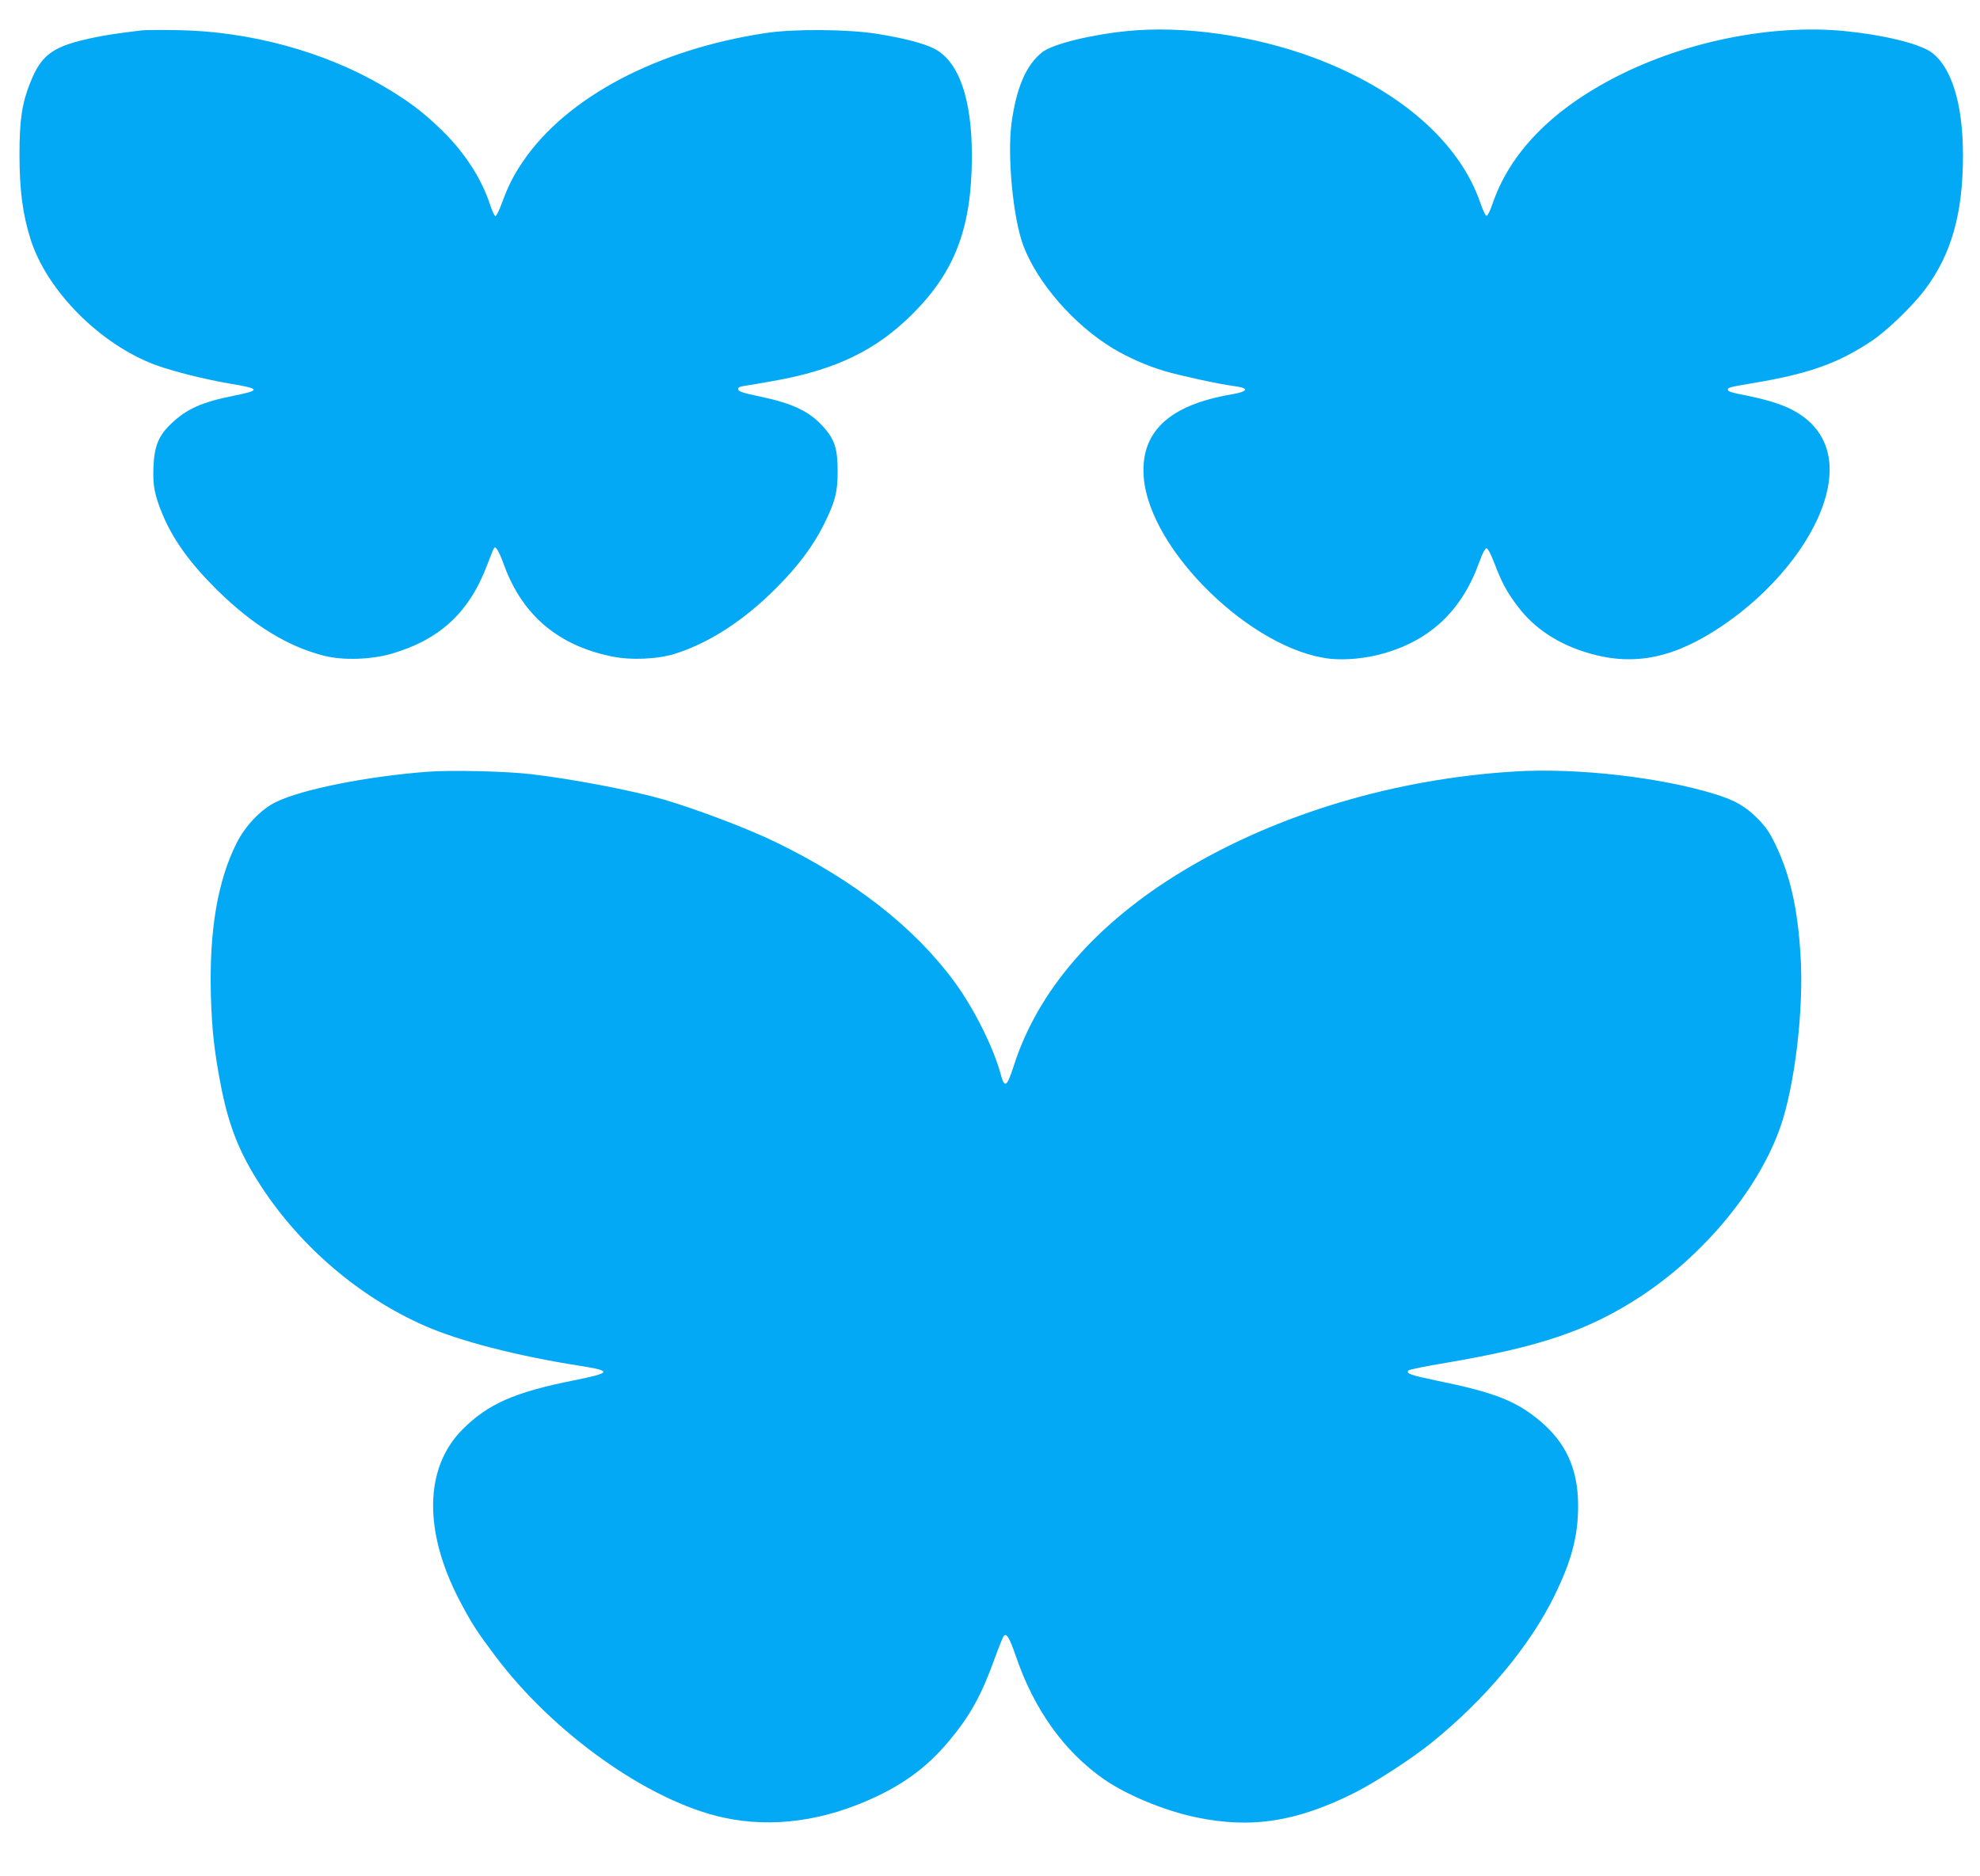
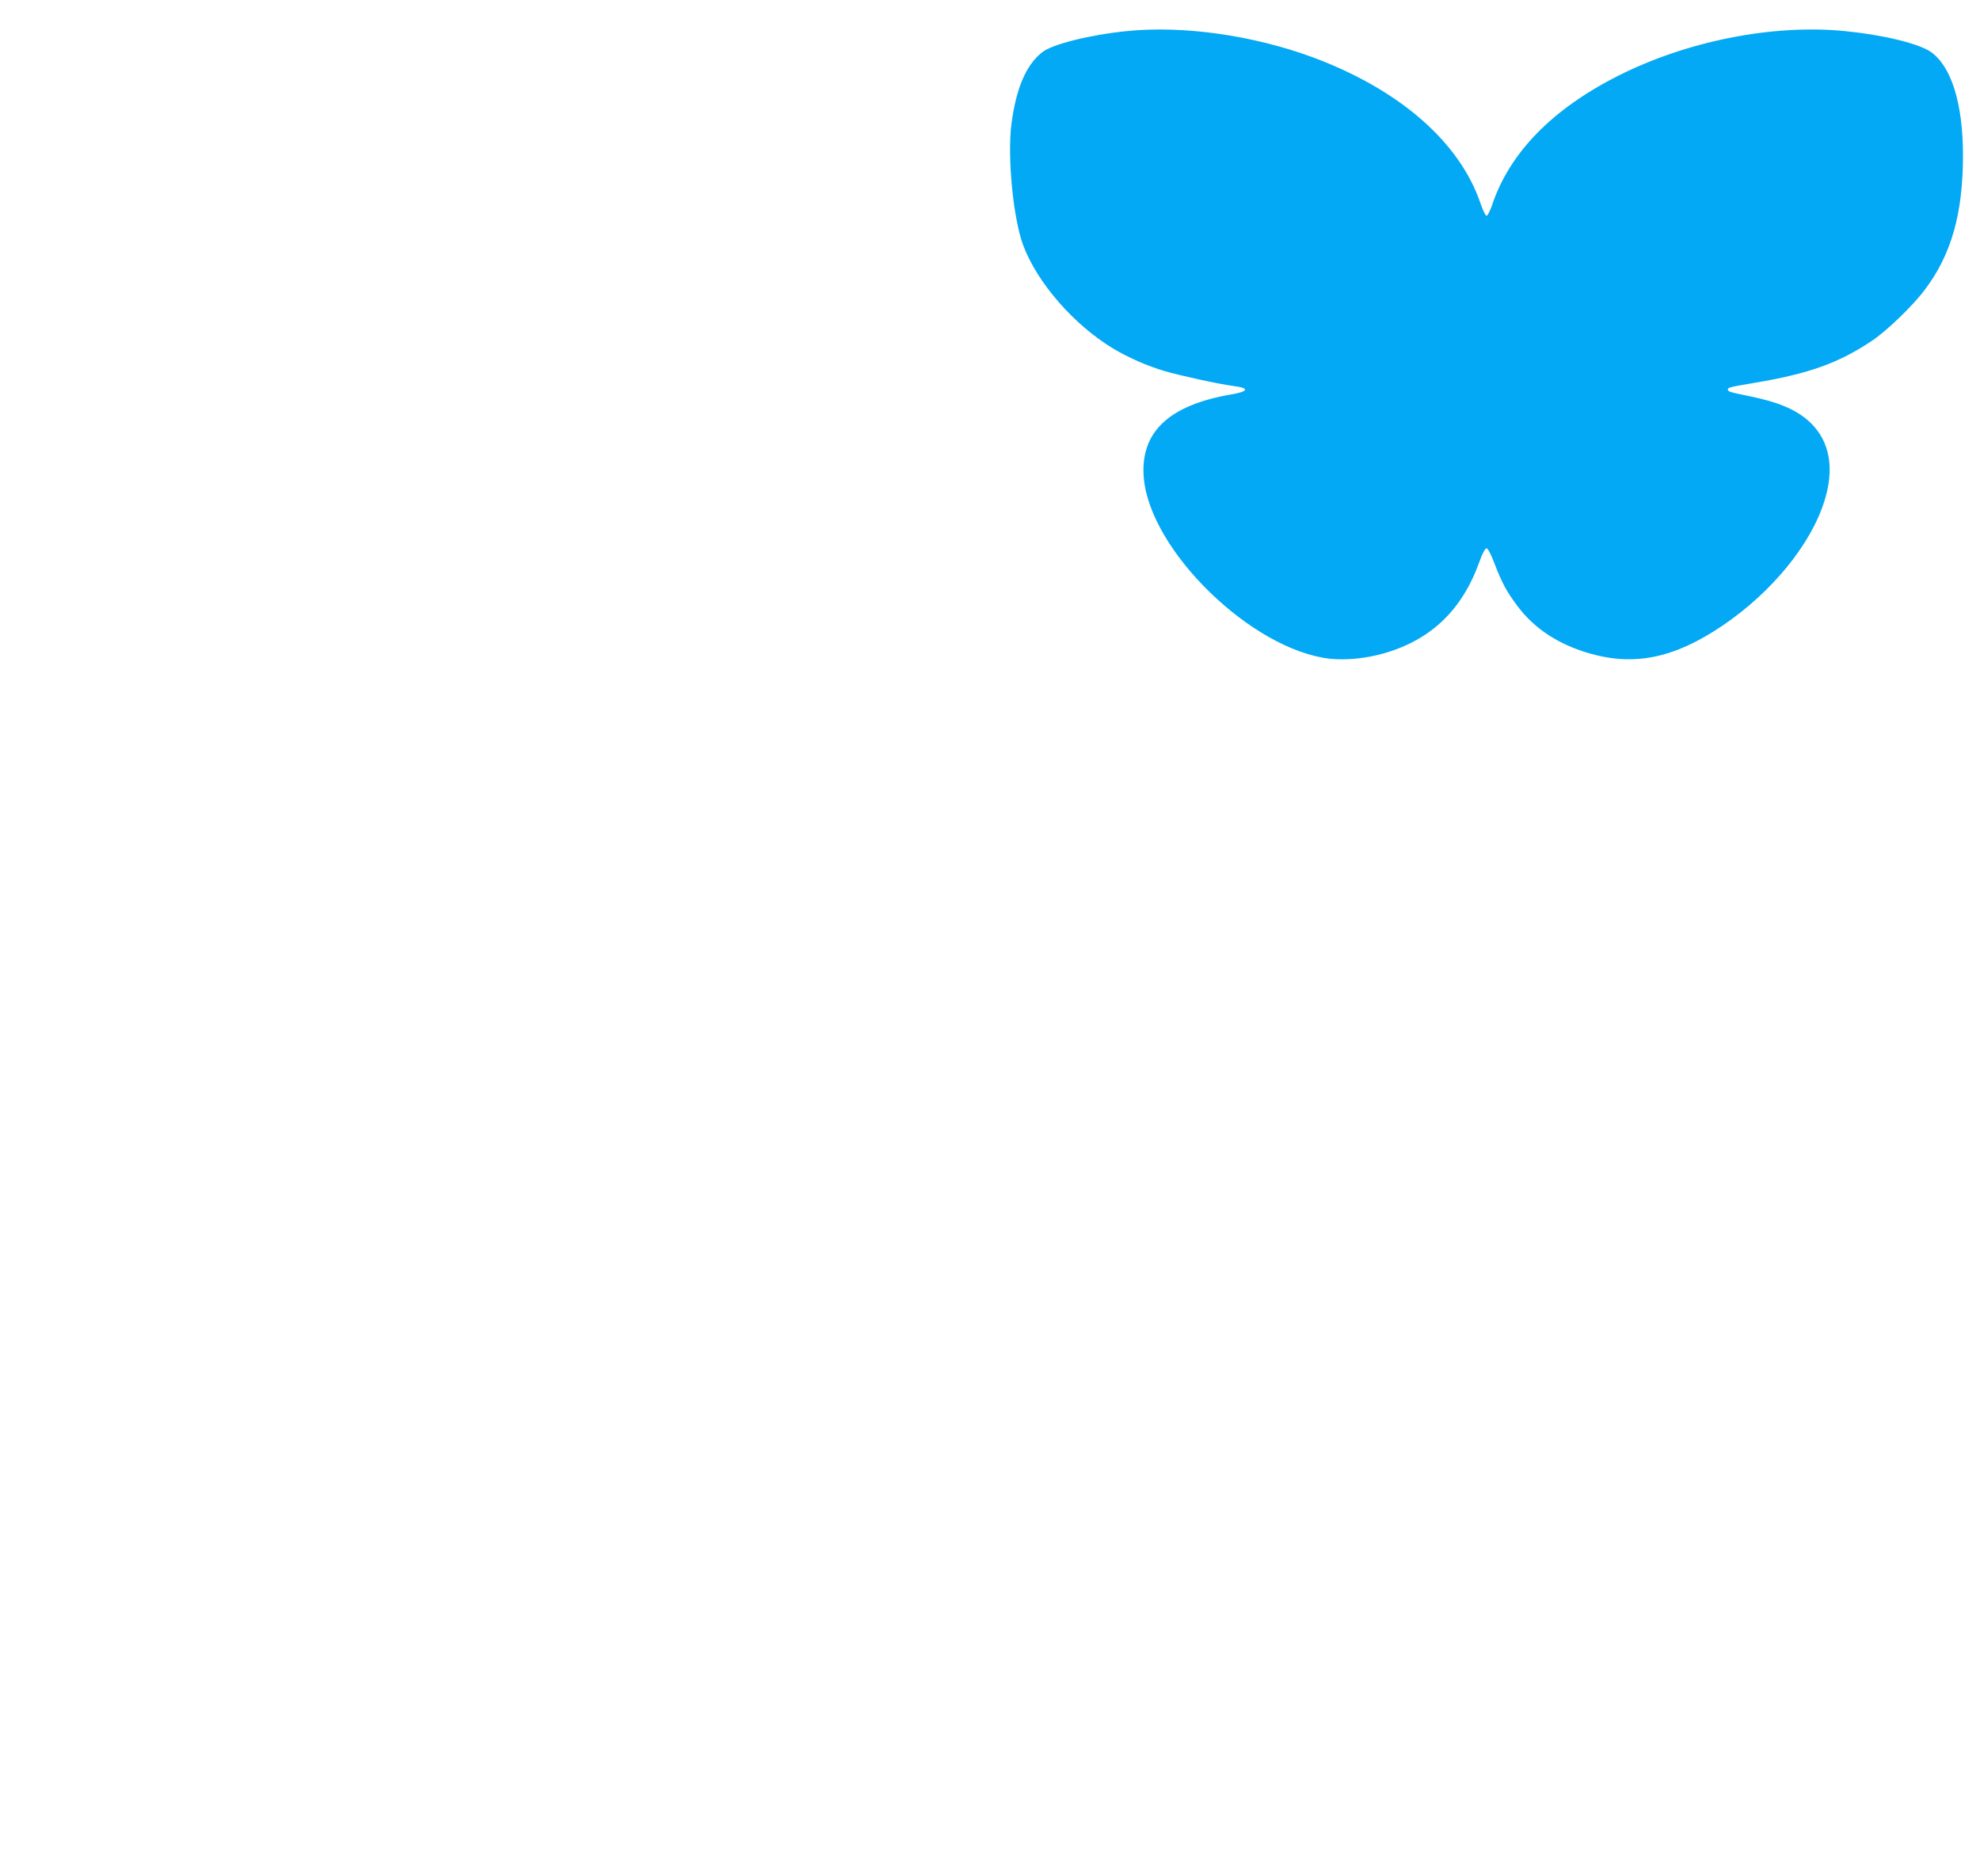
<svg xmlns="http://www.w3.org/2000/svg" version="1.0" width="1280pt" height="1213pt" viewBox="0 0 1280 1213" preserveAspectRatio="xMidYMid meet">
  <g transform="translate(0,1213) scale(0.1,-0.1)" fill="#03a9f4" stroke="none">
-     <path d="M920 11934 c-165 -20 -218 -28 -303 -45 -271 -55 -347 -107 -421 -292 -54 -135 -70 -241 -70 -467 0 -225 20 -383 71 -545 105 -335 452 -684 812 -816 116 -42 317 -92 481 -120 195 -32 197 -43 19 -78 -204 -41 -302 -85 -400 -178 -84 -79 -112 -148 -117 -284 -5 -118 8 -182 58 -303 69 -166 179 -318 354 -491 229 -226 457 -366 692 -425 122 -31 305 -25 438 14 316 94 503 270 620 585 19 51 37 96 41 99 11 12 32 -25 64 -113 119 -324 351 -520 700 -590 124 -25 298 -17 411 20 224 73 444 217 655 430 134 135 232 266 299 400 75 150 91 211 91 350 0 145 -20 205 -93 286 -89 99 -197 151 -412 196 -103 21 -136 32 -138 45 -2 12 7 18 40 23 24 3 108 18 188 32 399 70 665 198 900 434 276 276 382 560 383 1019 0 374 -85 615 -245 696 -66 34 -206 70 -373 96 -186 29 -529 32 -710 5 -705 -105 -1292 -415 -1575 -832 -61 -90 -96 -160 -134 -264 -17 -47 -36 -86 -42 -88 -6 -2 -21 28 -34 68 -56 174 -166 344 -319 492 -118 115 -219 190 -380 284 -375 219 -855 350 -1316 358 -110 2 -216 1 -235 -1z" />
    <path d="M7285 11929 c-239 -24 -483 -85 -548 -137 -104 -83 -167 -230 -198 -460 -28 -212 10 -613 76 -789 91 -242 328 -514 582 -667 99 -59 220 -112 331 -145 103 -30 349 -84 448 -97 103 -13 96 -35 -15 -54 -406 -69 -591 -245 -567 -538 39 -472 699 -1114 1203 -1171 104 -11 236 2 350 35 305 88 505 280 617 592 19 54 37 87 46 87 8 0 28 -37 50 -95 50 -130 79 -184 151 -280 109 -145 265 -247 463 -304 292 -85 552 -31 863 180 317 215 569 523 657 804 66 209 36 384 -88 505 -87 84 -202 134 -403 175 -115 23 -133 28 -133 41 0 14 10 16 174 44 351 59 543 128 758 272 97 65 265 227 343 332 170 226 245 491 245 866 0 336 -75 577 -209 670 -79 54 -308 110 -555 134 -464 46 -1021 -64 -1467 -290 -425 -215 -700 -497 -813 -834 -13 -38 -29 -70 -36 -70 -7 0 -24 36 -39 80 -135 397 -524 736 -1083 944 -387 143 -839 207 -1203 170z" />
-     <path d="M2760 7140 c-389 -30 -806 -113 -975 -195 -96 -46 -198 -152 -255 -265 -123 -244 -177 -564 -167 -975 6 -231 23 -382 68 -610 51 -254 120 -425 257 -635 256 -392 638 -718 1058 -902 225 -99 597 -195 999 -258 215 -34 211 -45 -36 -95 -382 -76 -554 -152 -718 -316 -248 -248 -255 -659 -19 -1109 78 -148 109 -196 229 -356 376 -502 992 -939 1473 -1045 318 -70 659 -23 995 137 191 91 333 199 463 354 139 166 212 297 299 539 27 74 53 139 59 145 18 18 37 -15 79 -137 117 -341 309 -609 565 -789 146 -102 395 -206 599 -248 357 -75 655 -28 1030 162 132 67 370 222 492 321 346 279 636 626 794 950 111 227 153 386 153 581 0 237 -78 409 -250 552 -154 128 -294 182 -666 258 -168 35 -200 46 -180 66 5 5 115 28 244 49 607 103 922 210 1255 428 413 271 764 696 904 1095 94 269 153 763 131 1109 -18 303 -67 520 -161 716 -40 83 -62 115 -119 173 -78 77 -141 114 -265 153 -352 111 -901 174 -1302 149 -774 -47 -1533 -274 -2141 -640 -565 -340 -943 -775 -1099 -1265 -44 -136 -59 -146 -84 -52 -46 172 -174 427 -298 596 -259 353 -649 658 -1158 905 -179 87 -509 212 -720 274 -207 60 -595 134 -863 165 -166 19 -515 27 -670 15z" />
  </g>
</svg>